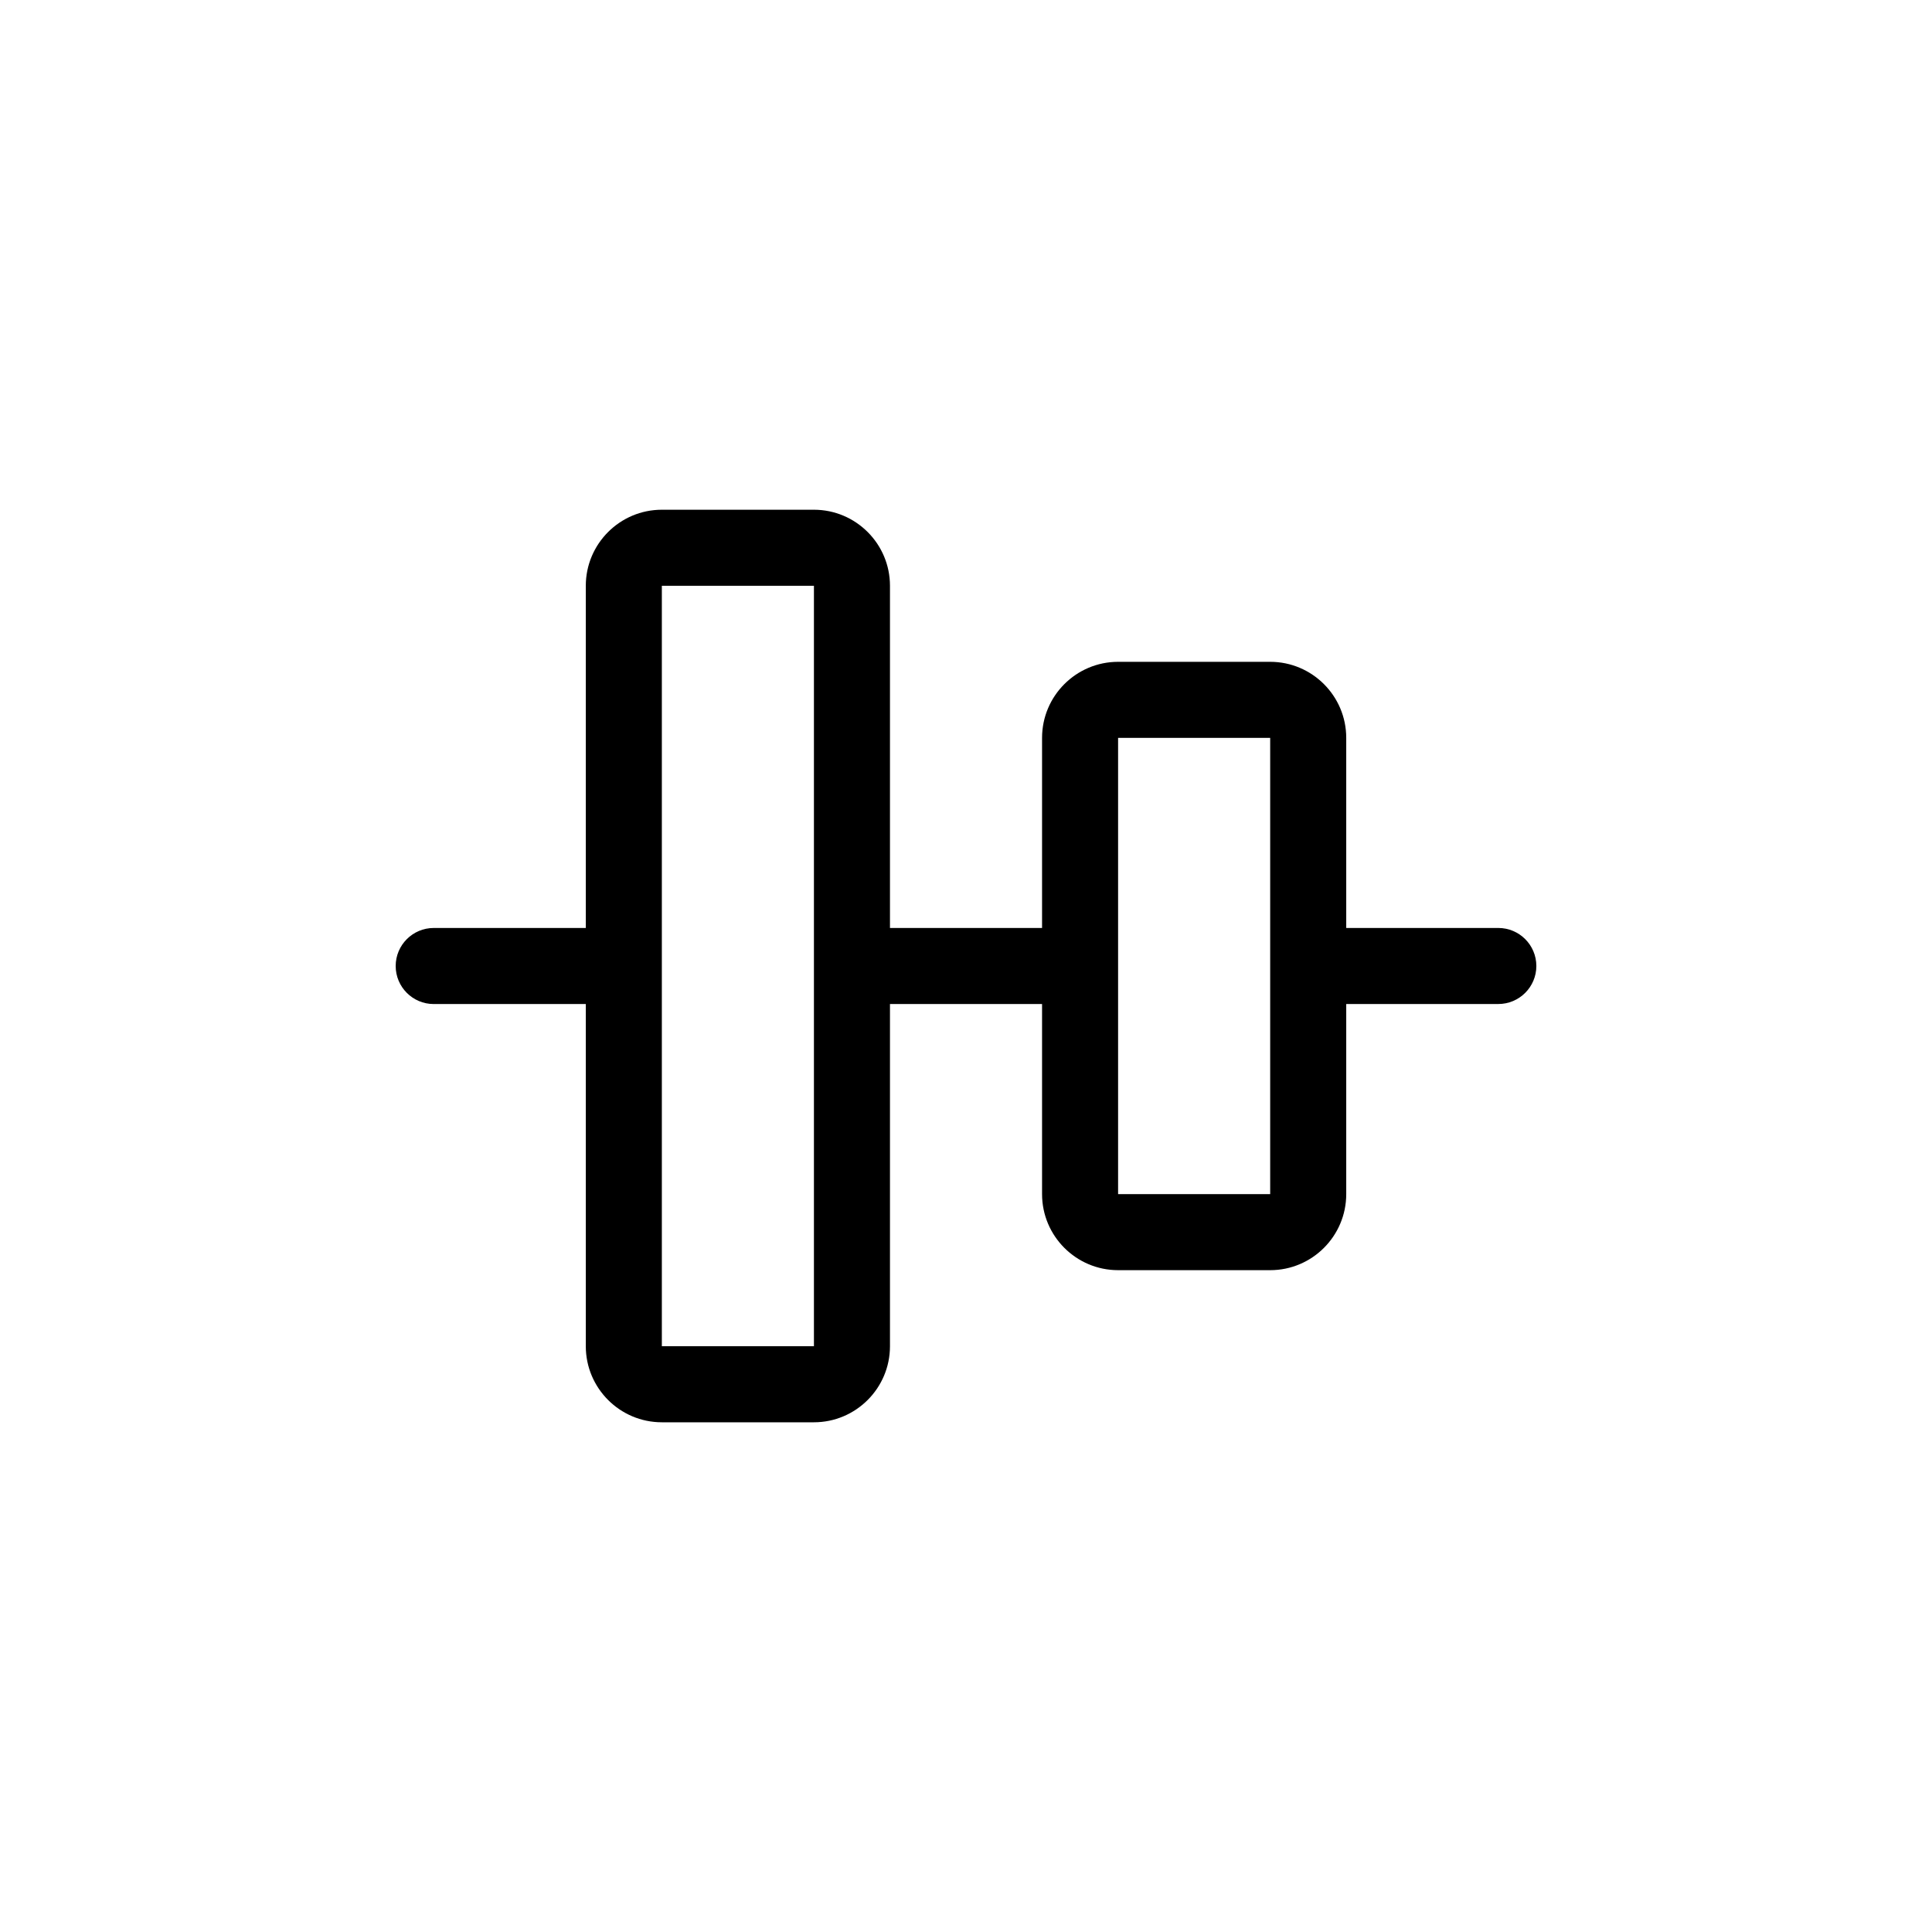
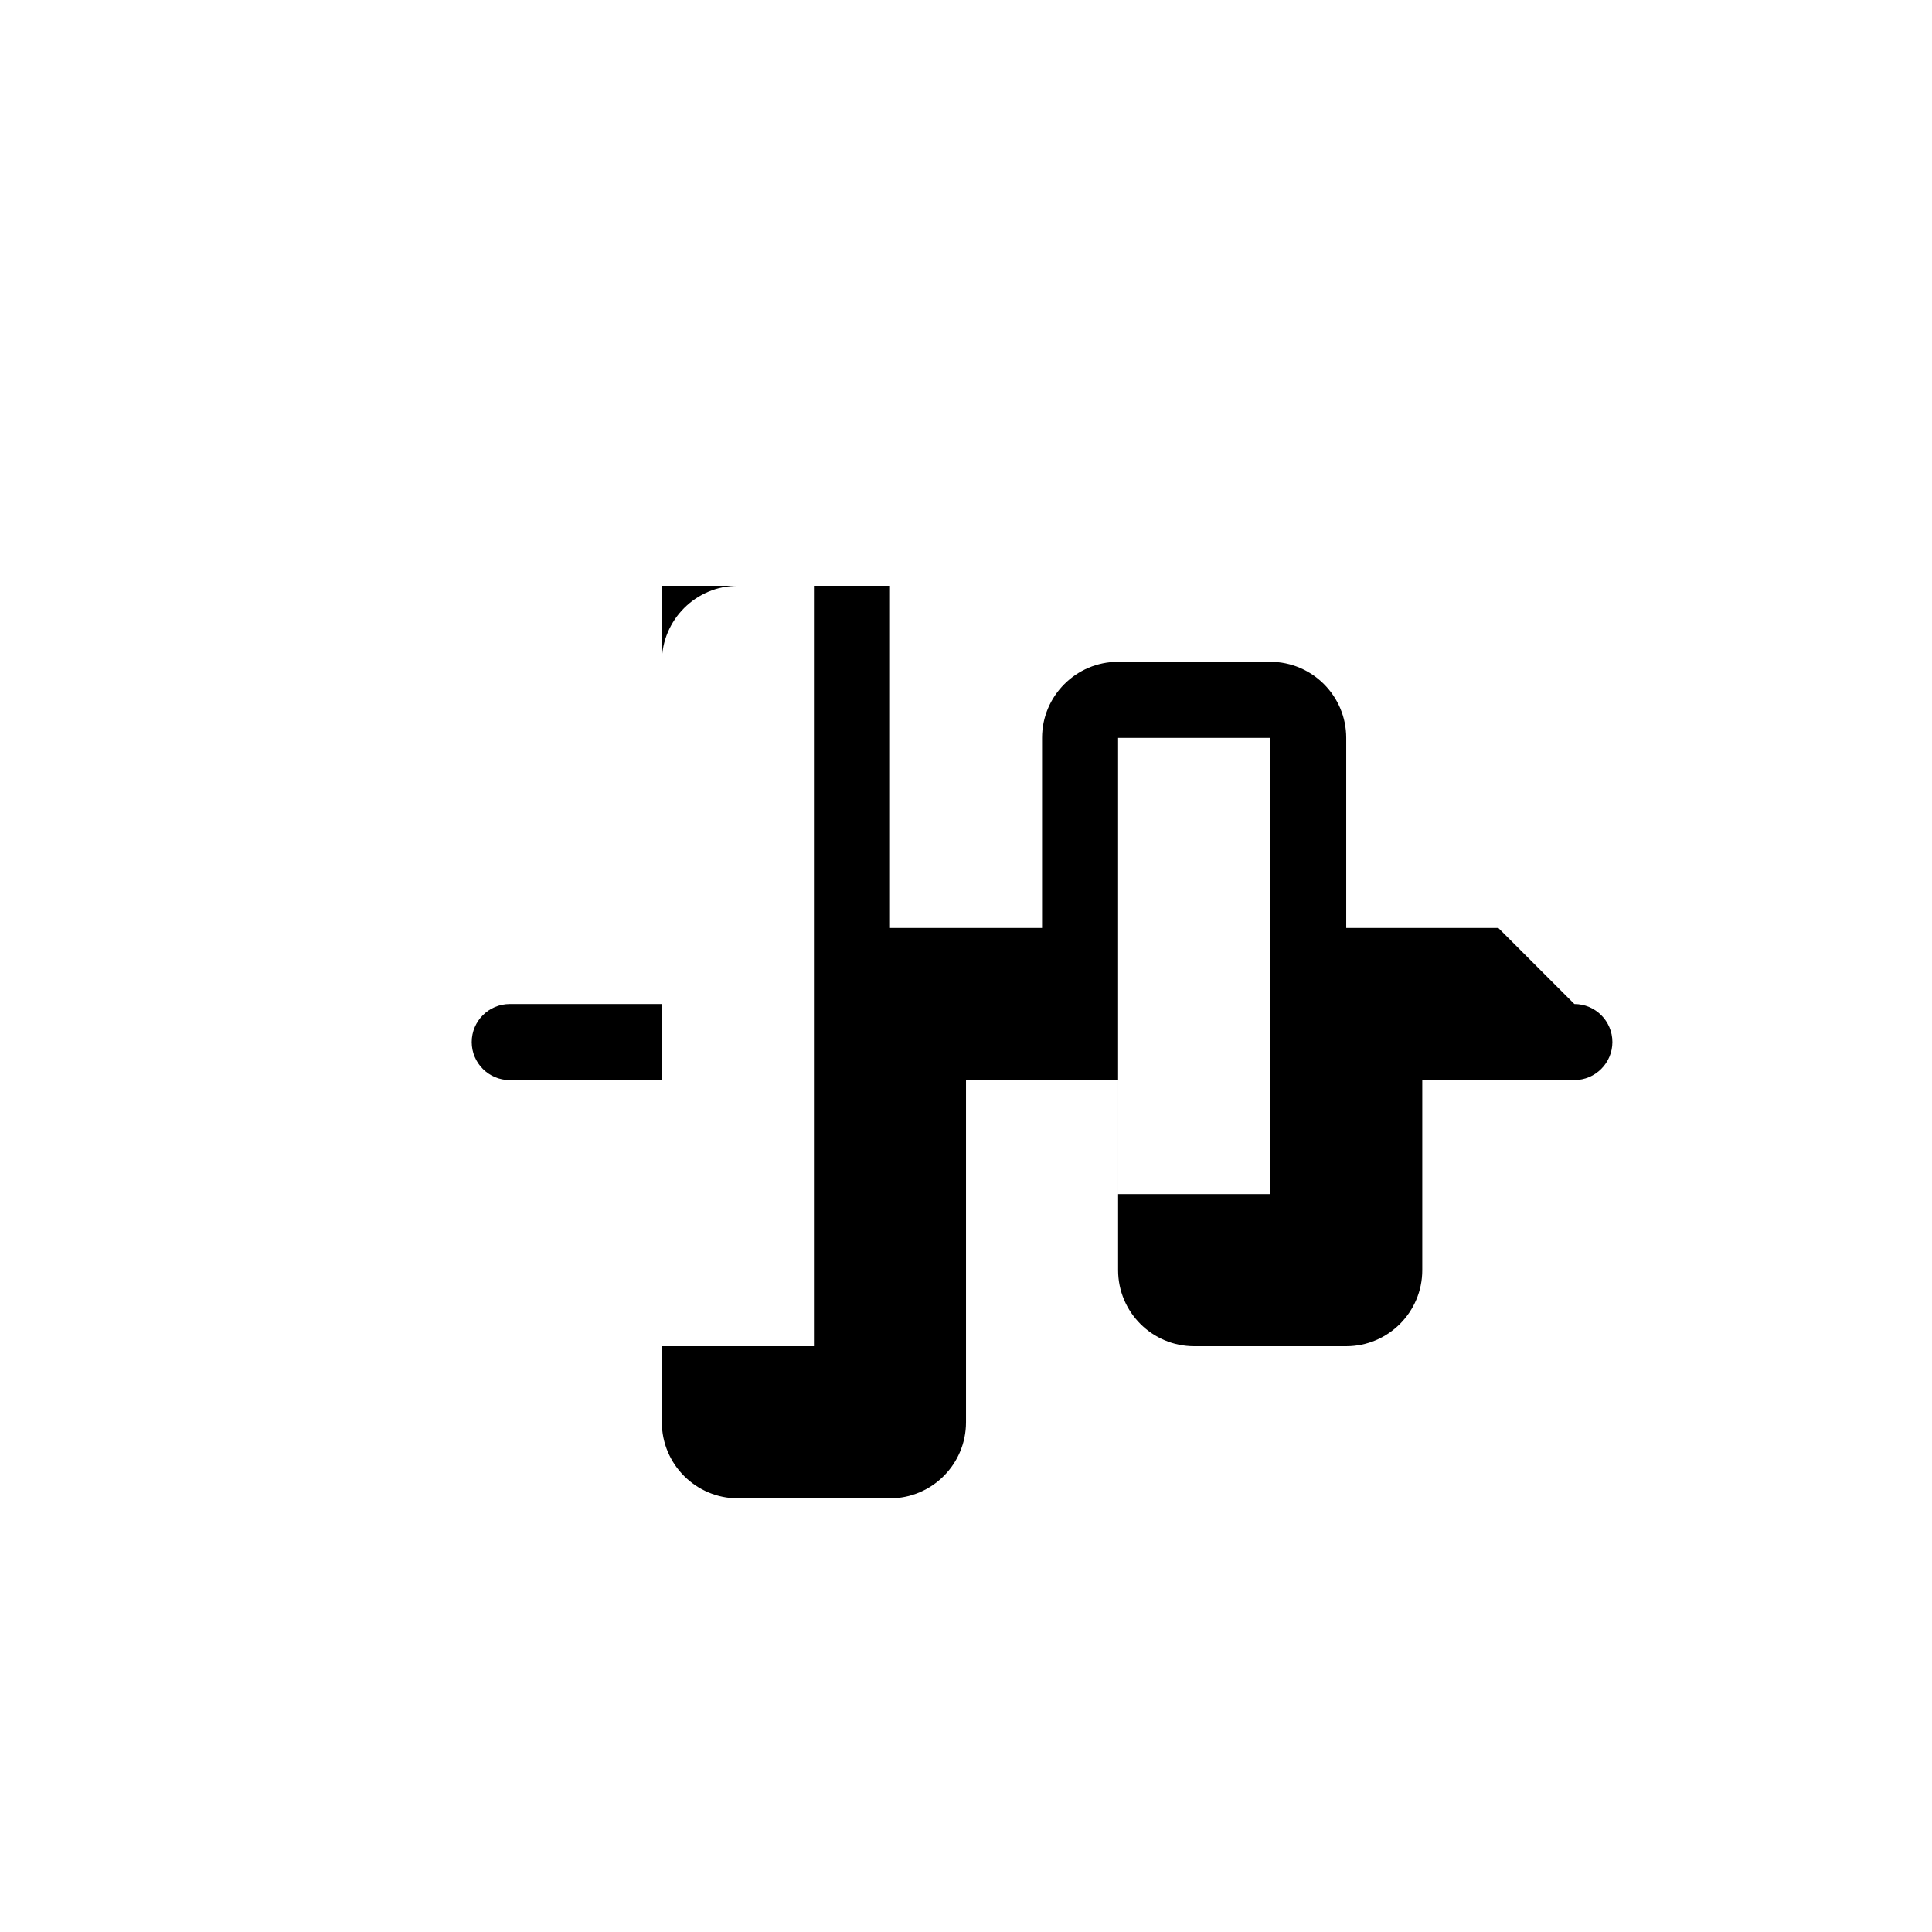
<svg xmlns="http://www.w3.org/2000/svg" fill="#000000" width="800px" height="800px" version="1.1" viewBox="144 144 512 512">
-   <path d="m541.07 389.92h-40.305v-50.379c0-11.113-9.039-20.152-20.152-20.152h-40.305c-11.113 0-20.152 9.039-20.152 20.152v50.383h-40.305v-90.688c0-11.113-9.039-20.152-20.152-20.152h-40.305c-11.113 0-20.152 9.039-20.152 20.152v90.688h-40.305c-5.562 0-10.078 4.516-10.078 10.078s4.516 10.078 10.078 10.078h40.305v90.688c0 11.113 9.039 20.152 20.152 20.152h40.305c11.113 0 20.152-9.039 20.152-20.152v-90.695h40.305v50.383c0 11.113 9.039 20.152 20.152 20.152h40.305c11.113 0 20.152-9.039 20.152-20.152v-50.383h40.305c5.562 0 10.078-4.516 10.078-10.078-0.004-5.559-4.516-10.074-10.078-10.074zm-181.37 110.84h-40.305v-201.52h40.305zm120.91-40.305h-40.305v-120.91h40.305z" />
+   <path d="m541.07 389.92h-40.305v-50.379c0-11.113-9.039-20.152-20.152-20.152h-40.305c-11.113 0-20.152 9.039-20.152 20.152v50.383h-40.305v-90.688h-40.305c-11.113 0-20.152 9.039-20.152 20.152v90.688h-40.305c-5.562 0-10.078 4.516-10.078 10.078s4.516 10.078 10.078 10.078h40.305v90.688c0 11.113 9.039 20.152 20.152 20.152h40.305c11.113 0 20.152-9.039 20.152-20.152v-90.695h40.305v50.383c0 11.113 9.039 20.152 20.152 20.152h40.305c11.113 0 20.152-9.039 20.152-20.152v-50.383h40.305c5.562 0 10.078-4.516 10.078-10.078-0.004-5.559-4.516-10.074-10.078-10.074zm-181.37 110.84h-40.305v-201.52h40.305zm120.91-40.305h-40.305v-120.91h40.305z" />
</svg>